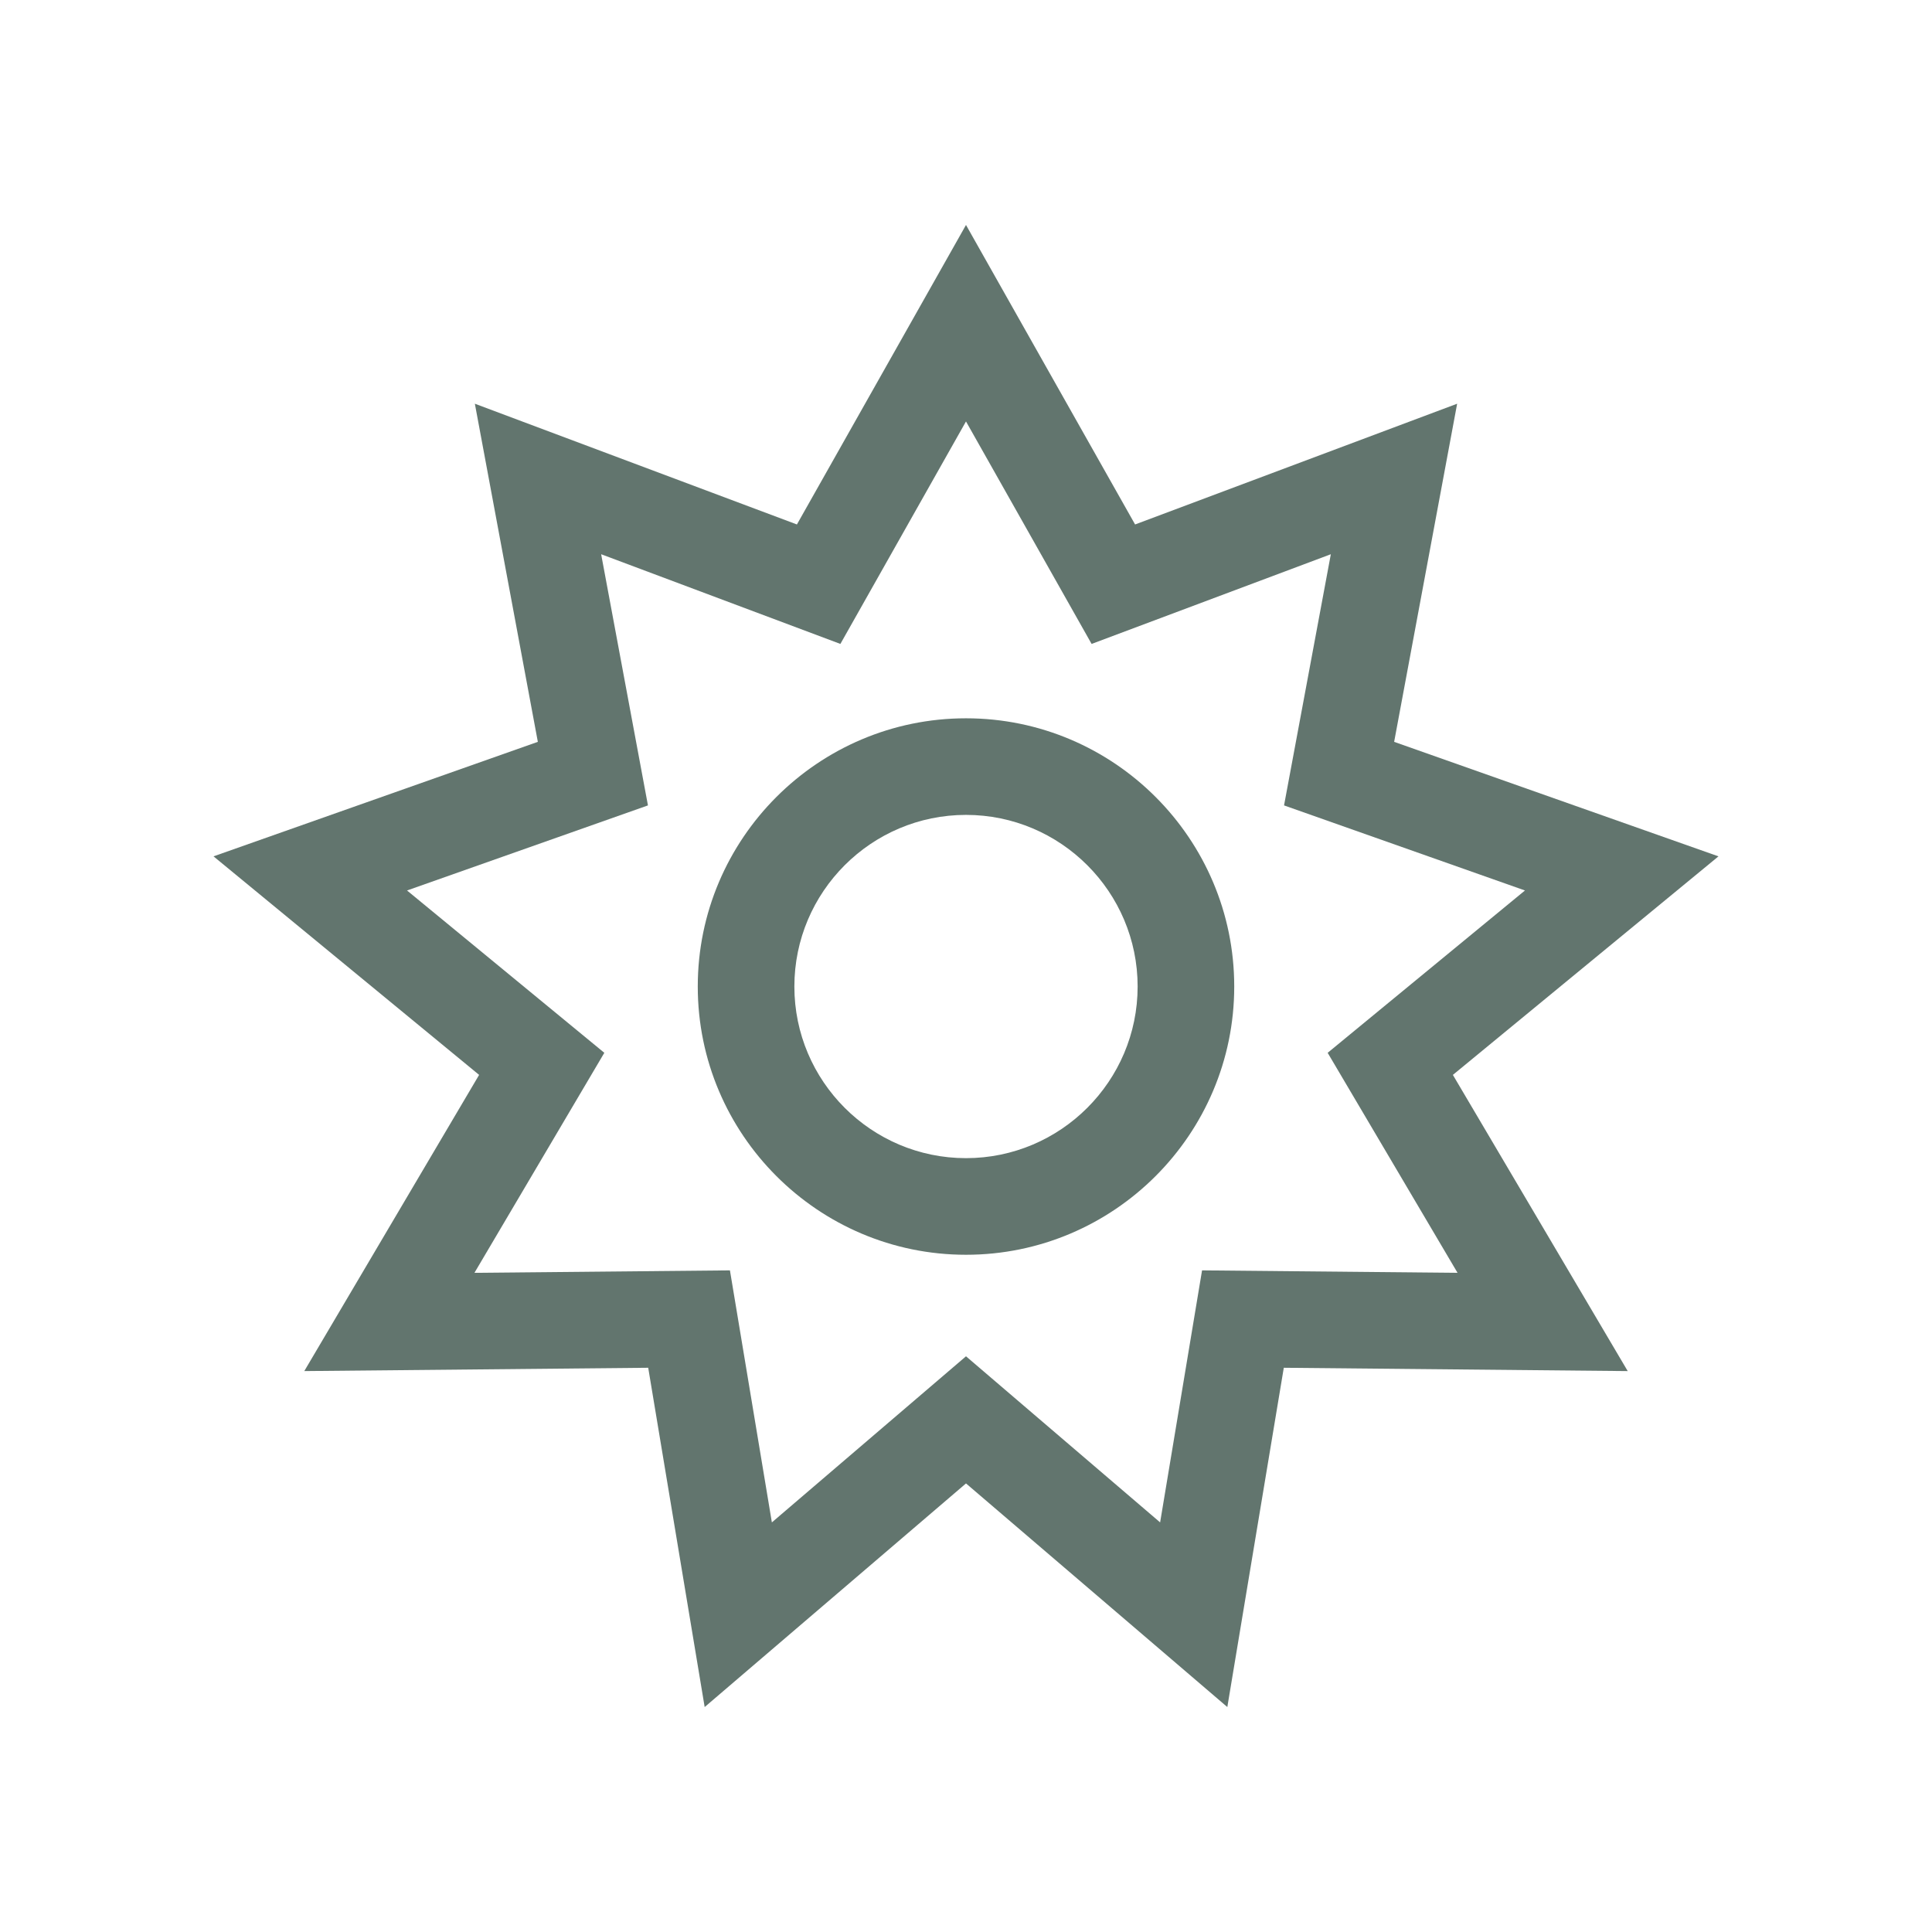
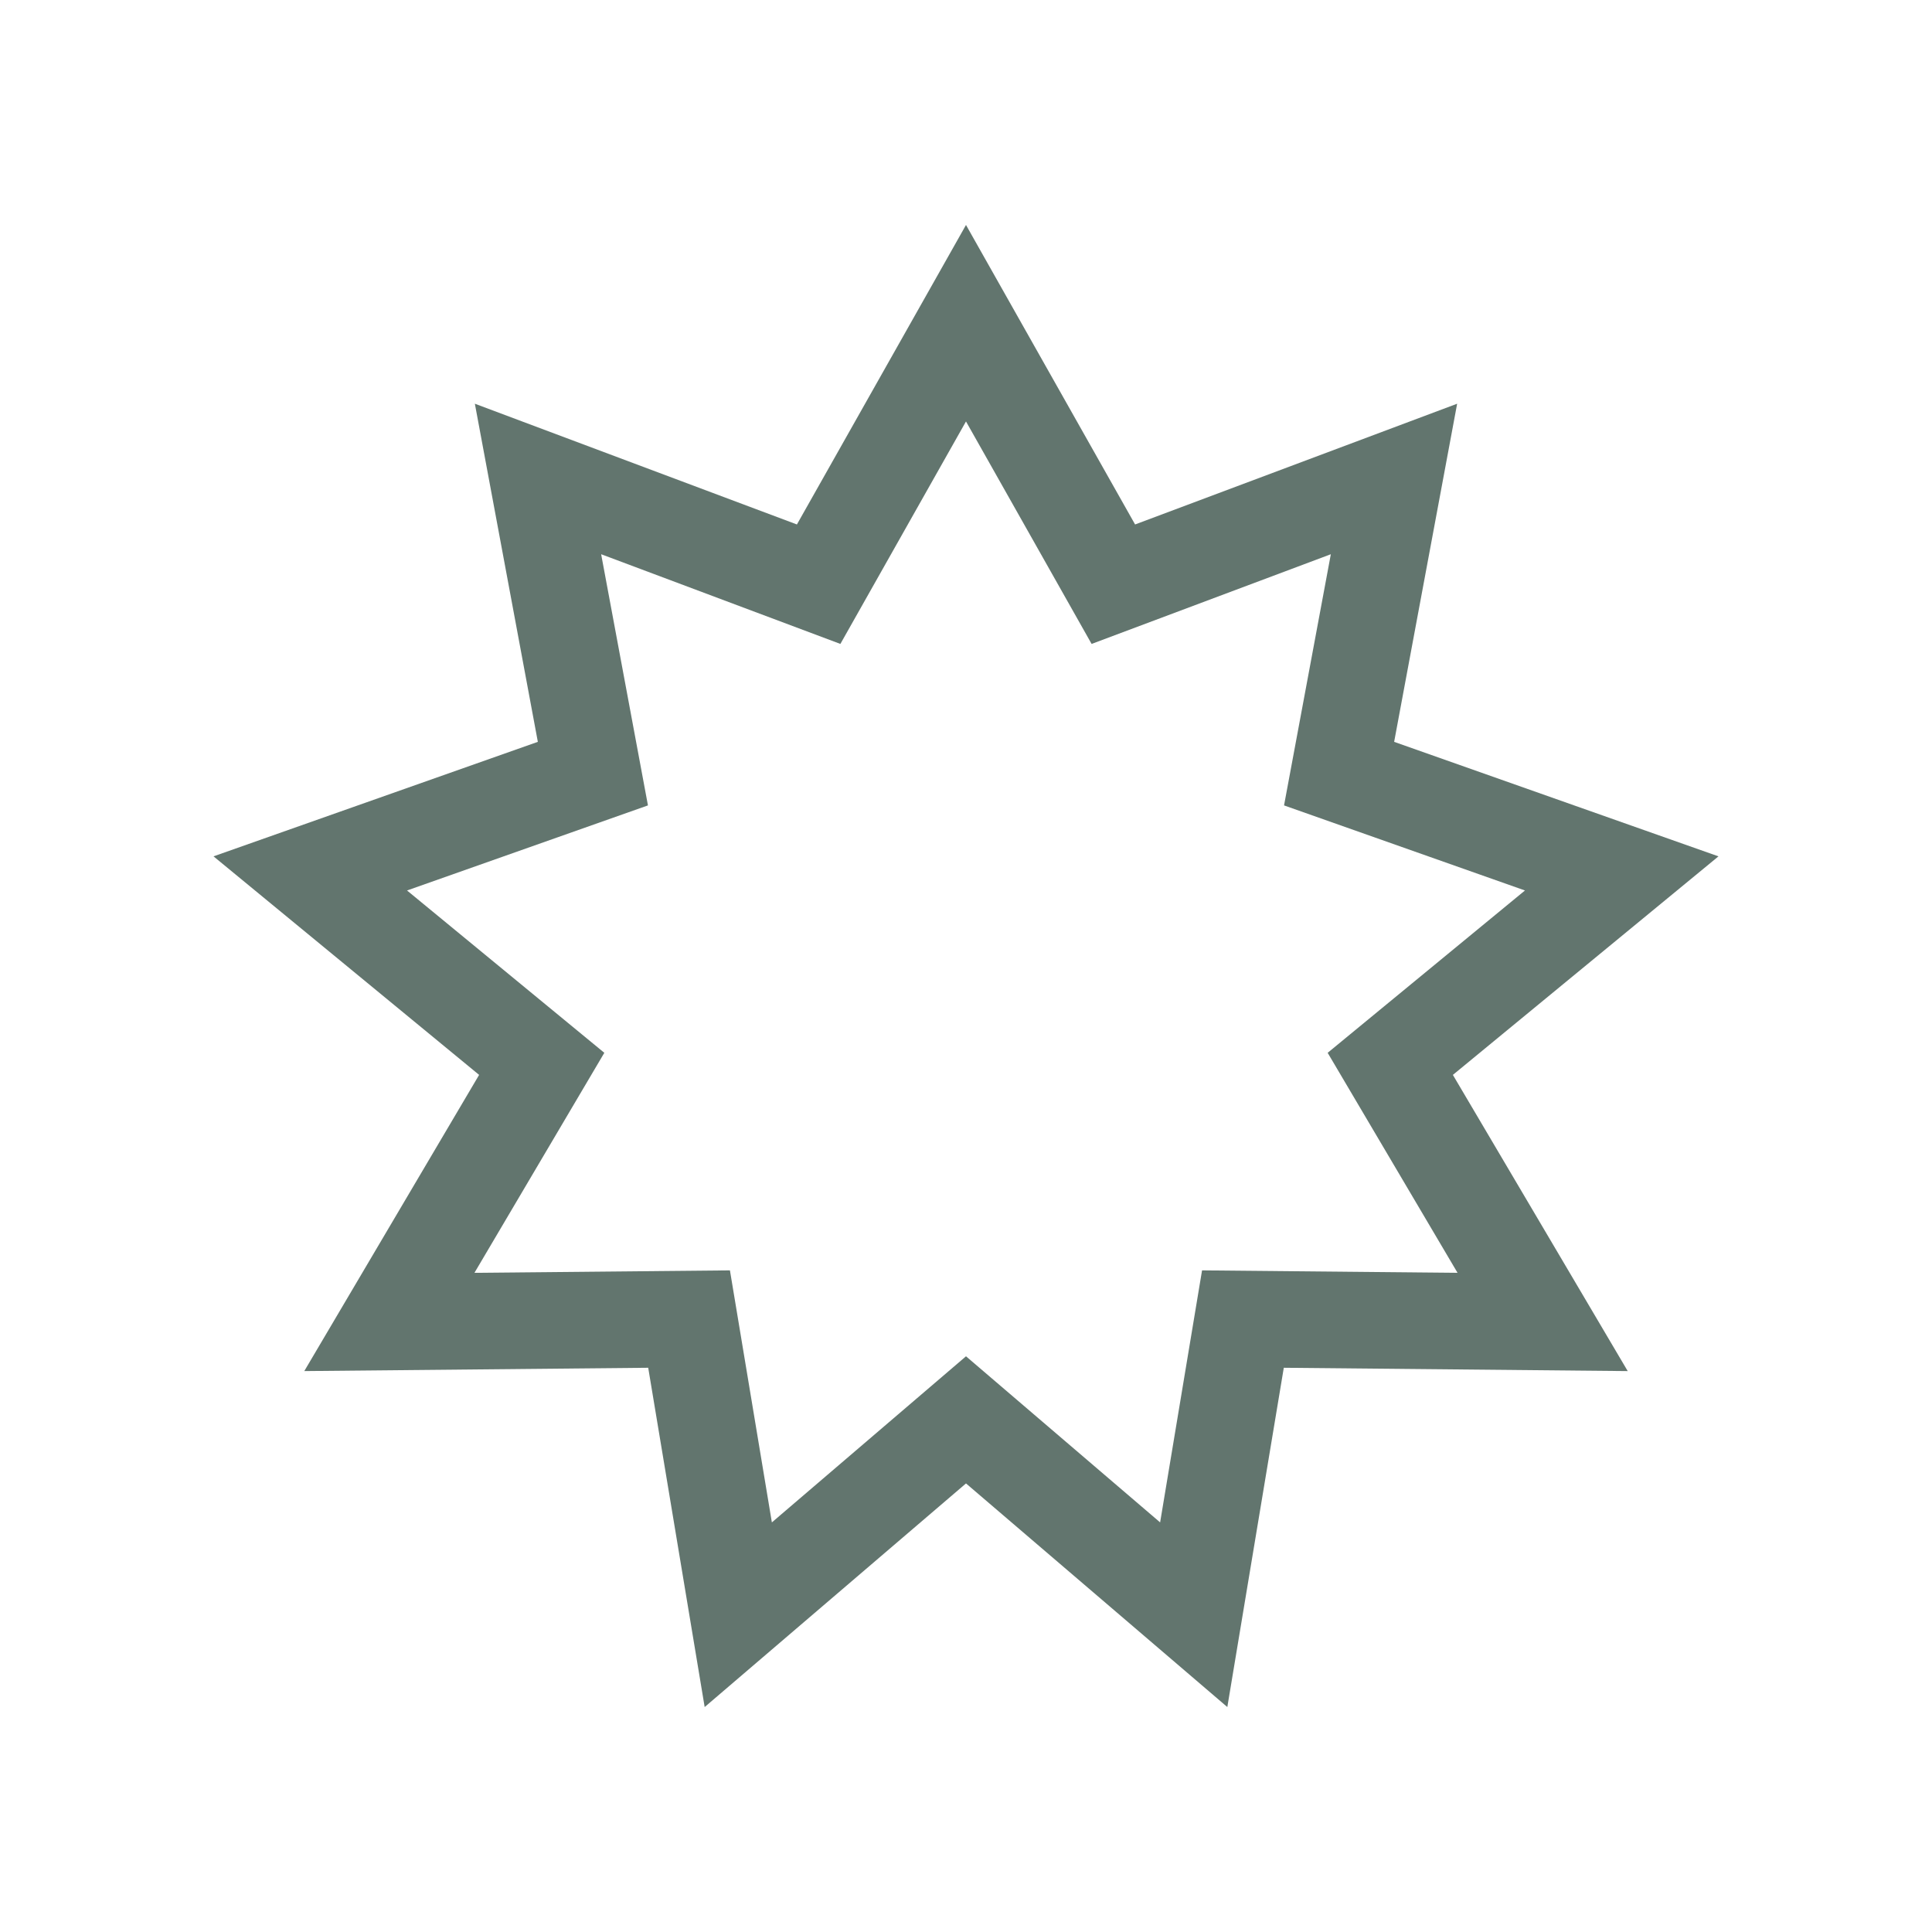
<svg xmlns="http://www.w3.org/2000/svg" version="1.1" viewBox="0 0 220 220">
  <defs>
    <style>
      .cls-1 {
        fill: #62756e;
      }
    </style>
  </defs>
  <g>
    <g id="Layer_1">
      <g>
-         <path class="cls-1" d="M110,142.882c-16.842,0-30.544-13.702-30.544-30.544s13.702-30.544,30.544-30.544,30.544,13.702,30.544,30.544-13.702,30.544-30.544,30.544ZM110,92.793c-10.776,0-19.544,8.768-19.544,19.544s8.768,19.544,19.544,19.544,19.544-8.768,19.544-19.544-8.768-19.544-19.544-19.544Z" />
        <path class="cls-1" d="M139.758,194.384l-29.758-25.464-29.758,25.464-6.429-38.635-39.164.378,19.909-33.728-30.244-24.885,36.931-13.039-7.172-38.503,36.673,13.75,19.254-34.105,19.255,34.105,36.673-13.75-7.174,38.504,36.932,13.039-30.244,24.885,19.909,33.728-39.163-.378-6.43,38.635ZM83.119,144.659l4.775,28.699,22.106-18.915,22.105,18.915,4.775-28.699,29.093.28-14.79-25.054,22.467-18.485-27.434-9.687,5.328-28.602-27.241,10.214-14.304-25.335-14.303,25.335-27.242-10.214,5.329,28.602-27.434,9.687,22.466,18.485-14.79,25.054,29.092-.28Z" />
      </g>
    </g>
  </g>
</svg>